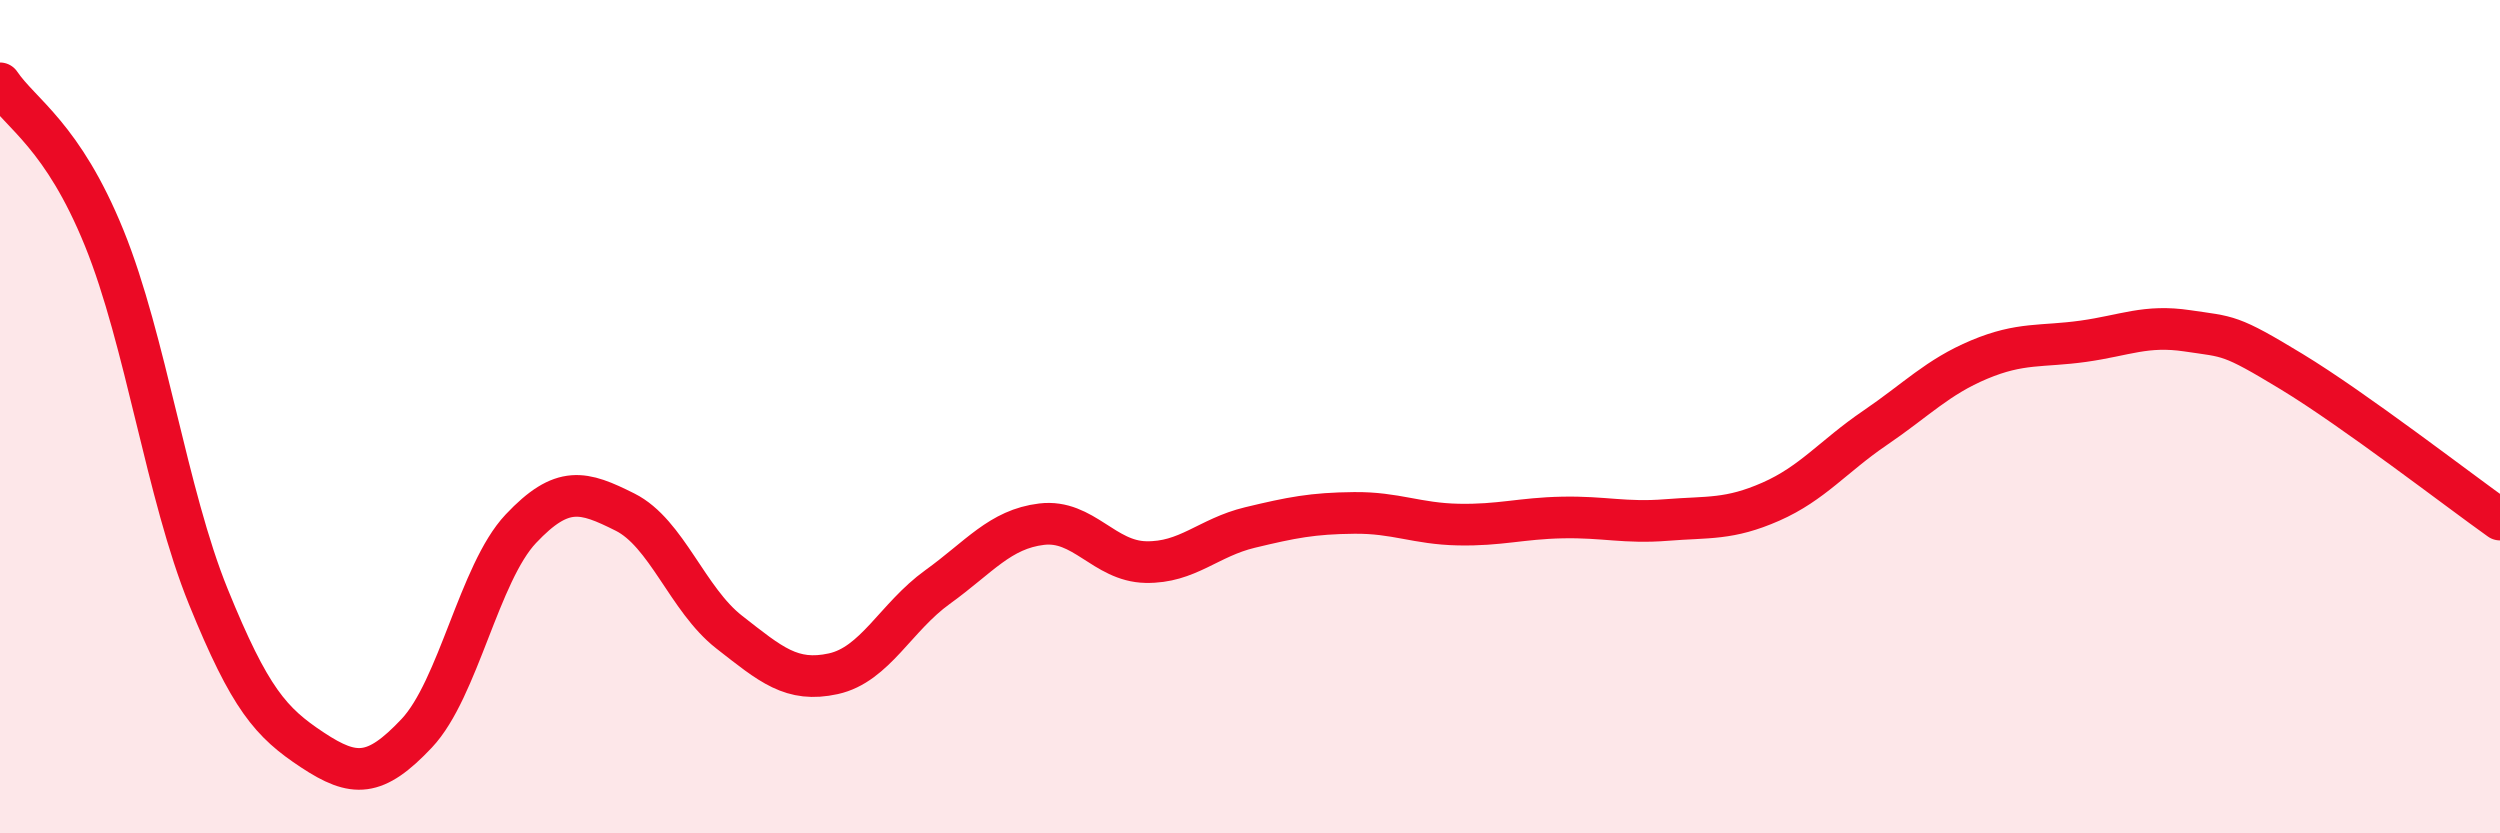
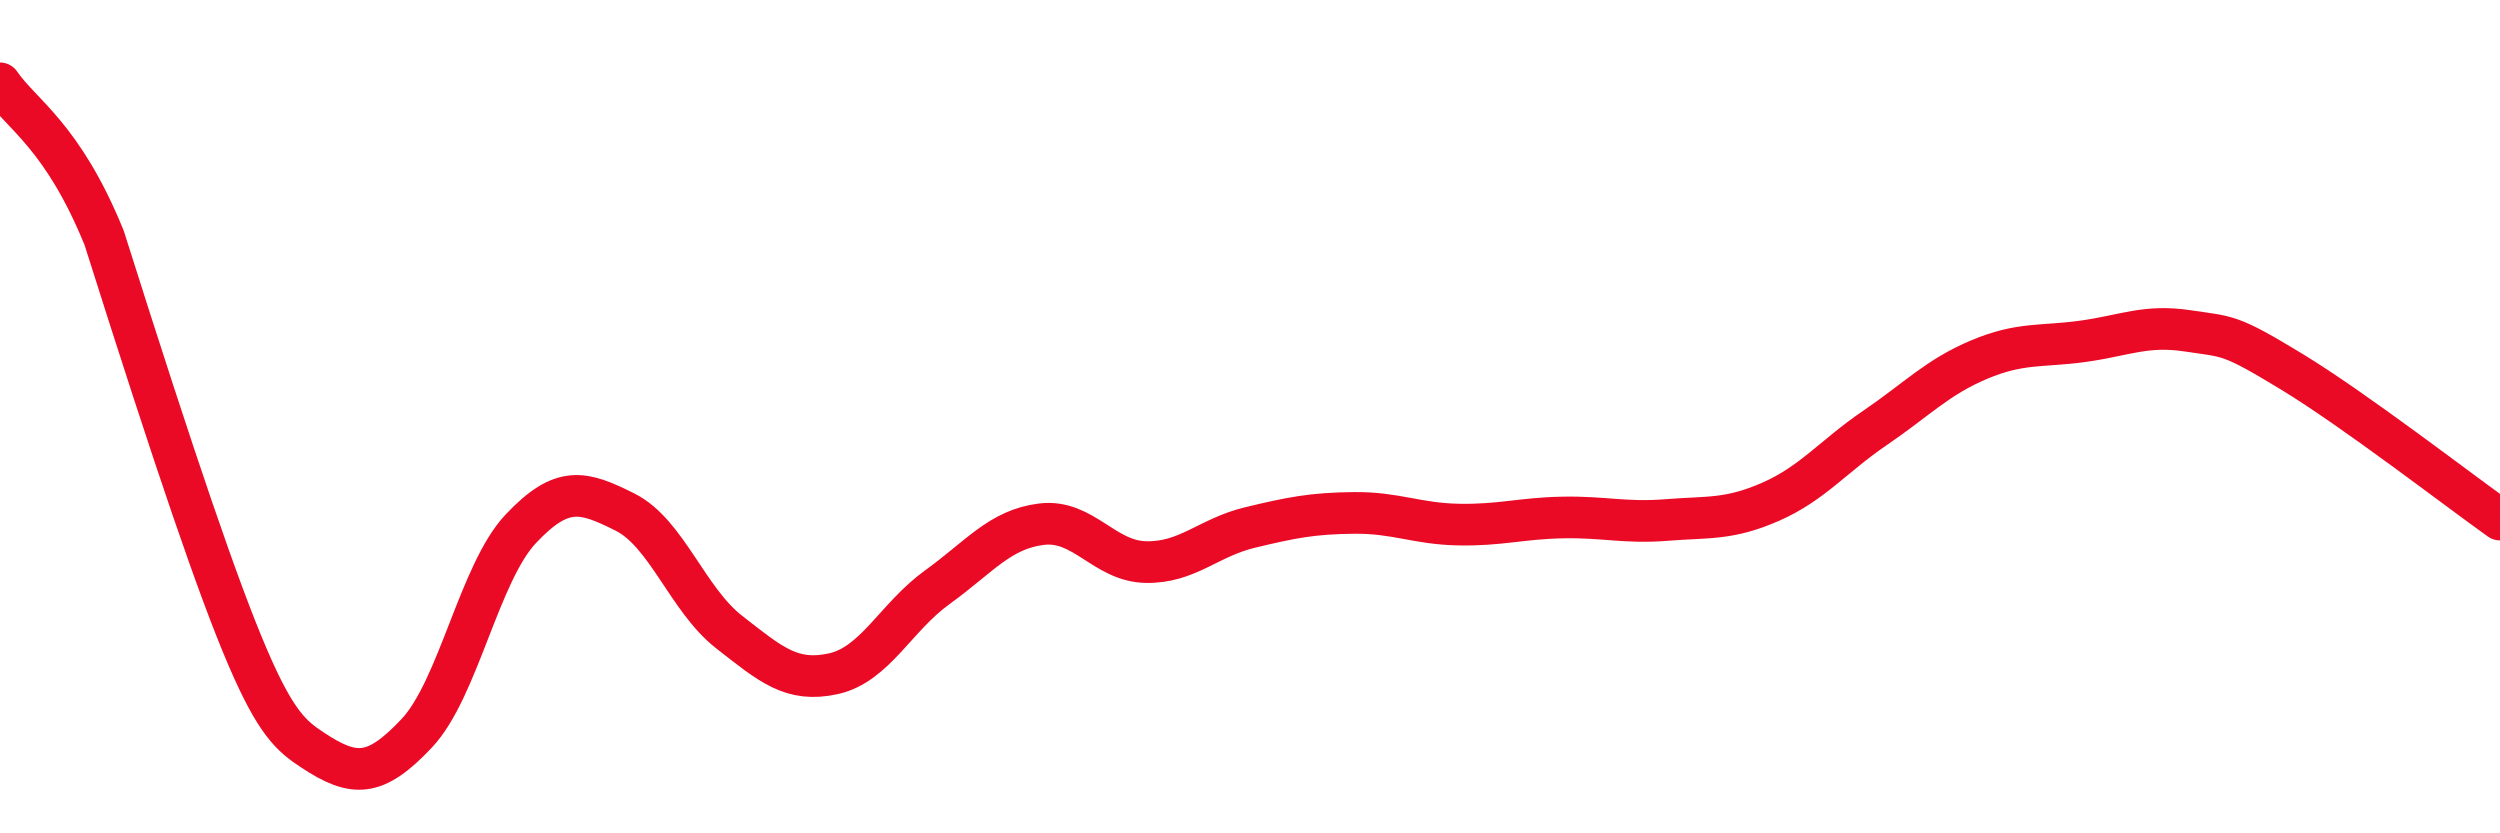
<svg xmlns="http://www.w3.org/2000/svg" width="60" height="20" viewBox="0 0 60 20">
-   <path d="M 0,2 C 0.5,2.74 1.5,3.25 2.5,5.71 C 3.5,8.17 4,11.86 5,14.32 C 6,16.78 6.5,17.34 7.5,18 C 8.5,18.66 9,18.66 10,17.6 C 11,16.54 11.5,13.75 12.5,12.69 C 13.5,11.63 14,11.79 15,12.29 C 16,12.79 16.5,14.39 17.5,15.17 C 18.5,15.95 19,16.39 20,16.17 C 21,15.95 21.5,14.81 22.5,14.09 C 23.5,13.37 24,12.7 25,12.58 C 26,12.46 26.5,13.47 27.5,13.49 C 28.5,13.51 29,12.9 30,12.66 C 31,12.42 31.5,12.32 32.5,12.31 C 33.5,12.3 34,12.57 35,12.59 C 36,12.61 36.5,12.44 37.5,12.42 C 38.5,12.4 39,12.56 40,12.48 C 41,12.4 41.5,12.48 42.5,12.04 C 43.5,11.6 44,10.95 45,10.27 C 46,9.59 46.5,9.05 47.5,8.63 C 48.5,8.21 49,8.33 50,8.19 C 51,8.05 51.5,7.79 52.5,7.94 C 53.5,8.09 53.5,8.01 55,8.92 C 56.5,9.83 59,11.76 60,12.47L60 20L0 20Z" fill="#EB0A25" opacity="0.1" stroke-linecap="round" stroke-linejoin="round" />
-   <path d="M 0,2 C 0.5,2.74 1.5,3.25 2.5,5.71 C 3.5,8.17 4,11.86 5,14.32 C 6,16.78 6.5,17.34 7.5,18 C 8.5,18.66 9,18.66 10,17.6 C 11,16.54 11.5,13.75 12.5,12.69 C 13.5,11.63 14,11.79 15,12.29 C 16,12.79 16.5,14.39 17.5,15.17 C 18.5,15.95 19,16.39 20,16.17 C 21,15.95 21.5,14.81 22.5,14.09 C 23.5,13.37 24,12.7 25,12.58 C 26,12.46 26.5,13.47 27.5,13.49 C 28.5,13.51 29,12.9 30,12.66 C 31,12.42 31.5,12.32 32.5,12.31 C 33.5,12.3 34,12.57 35,12.59 C 36,12.61 36.5,12.44 37.5,12.42 C 38.5,12.4 39,12.56 40,12.48 C 41,12.4 41.5,12.48 42.5,12.04 C 43.5,11.6 44,10.95 45,10.27 C 46,9.59 46.5,9.05 47.5,8.63 C 48.5,8.21 49,8.33 50,8.19 C 51,8.05 51.5,7.79 52.5,7.94 C 53.5,8.09 53.5,8.01 55,8.92 C 56.5,9.83 59,11.76 60,12.47" stroke="#EB0A25" stroke-width="1" fill="none" stroke-linecap="round" stroke-linejoin="round" />
+   <path d="M 0,2 C 0.5,2.74 1.5,3.25 2.5,5.71 C 6,16.78 6.5,17.34 7.5,18 C 8.5,18.66 9,18.66 10,17.6 C 11,16.54 11.5,13.75 12.5,12.69 C 13.5,11.63 14,11.79 15,12.29 C 16,12.79 16.5,14.39 17.5,15.17 C 18.5,15.95 19,16.39 20,16.17 C 21,15.95 21.5,14.81 22.5,14.09 C 23.5,13.37 24,12.7 25,12.58 C 26,12.46 26.5,13.47 27.5,13.49 C 28.5,13.51 29,12.9 30,12.66 C 31,12.42 31.5,12.32 32.5,12.31 C 33.5,12.3 34,12.57 35,12.59 C 36,12.61 36.5,12.44 37.5,12.42 C 38.5,12.4 39,12.56 40,12.48 C 41,12.4 41.5,12.48 42.5,12.04 C 43.5,11.6 44,10.95 45,10.27 C 46,9.59 46.5,9.05 47.5,8.63 C 48.5,8.21 49,8.33 50,8.19 C 51,8.05 51.5,7.79 52.5,7.94 C 53.5,8.09 53.5,8.01 55,8.92 C 56.5,9.83 59,11.76 60,12.47" stroke="#EB0A25" stroke-width="1" fill="none" stroke-linecap="round" stroke-linejoin="round" />
</svg>